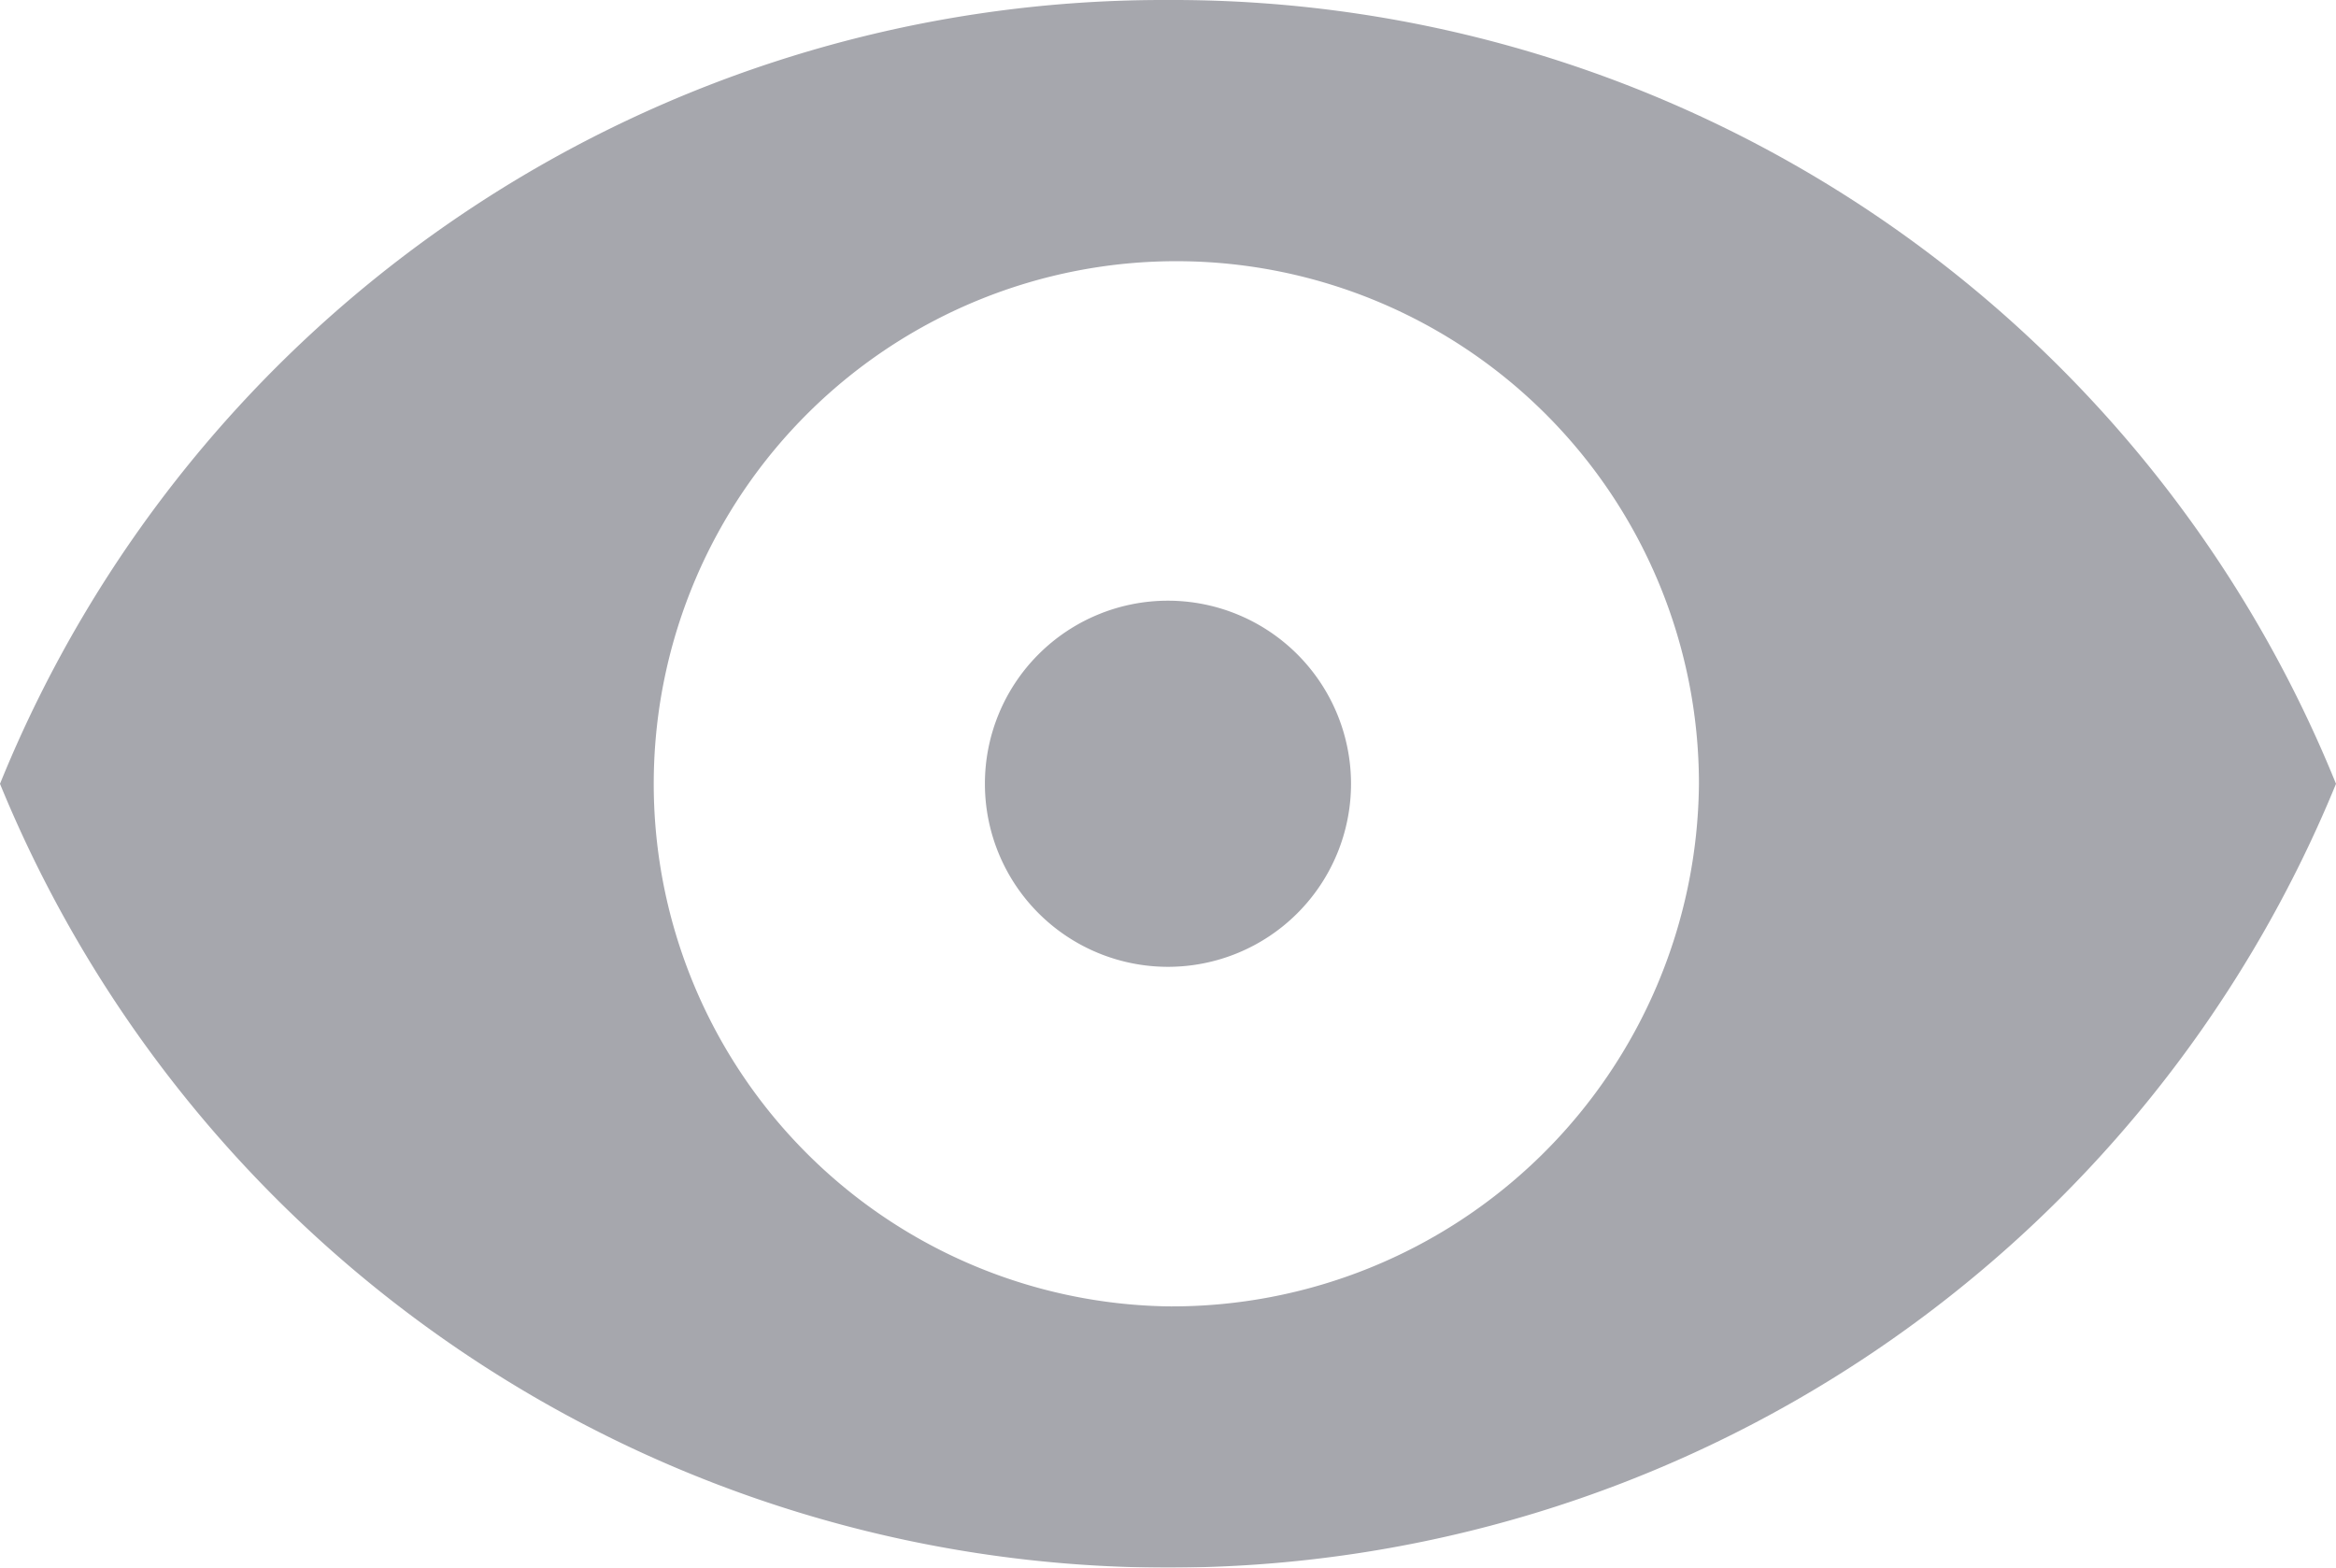
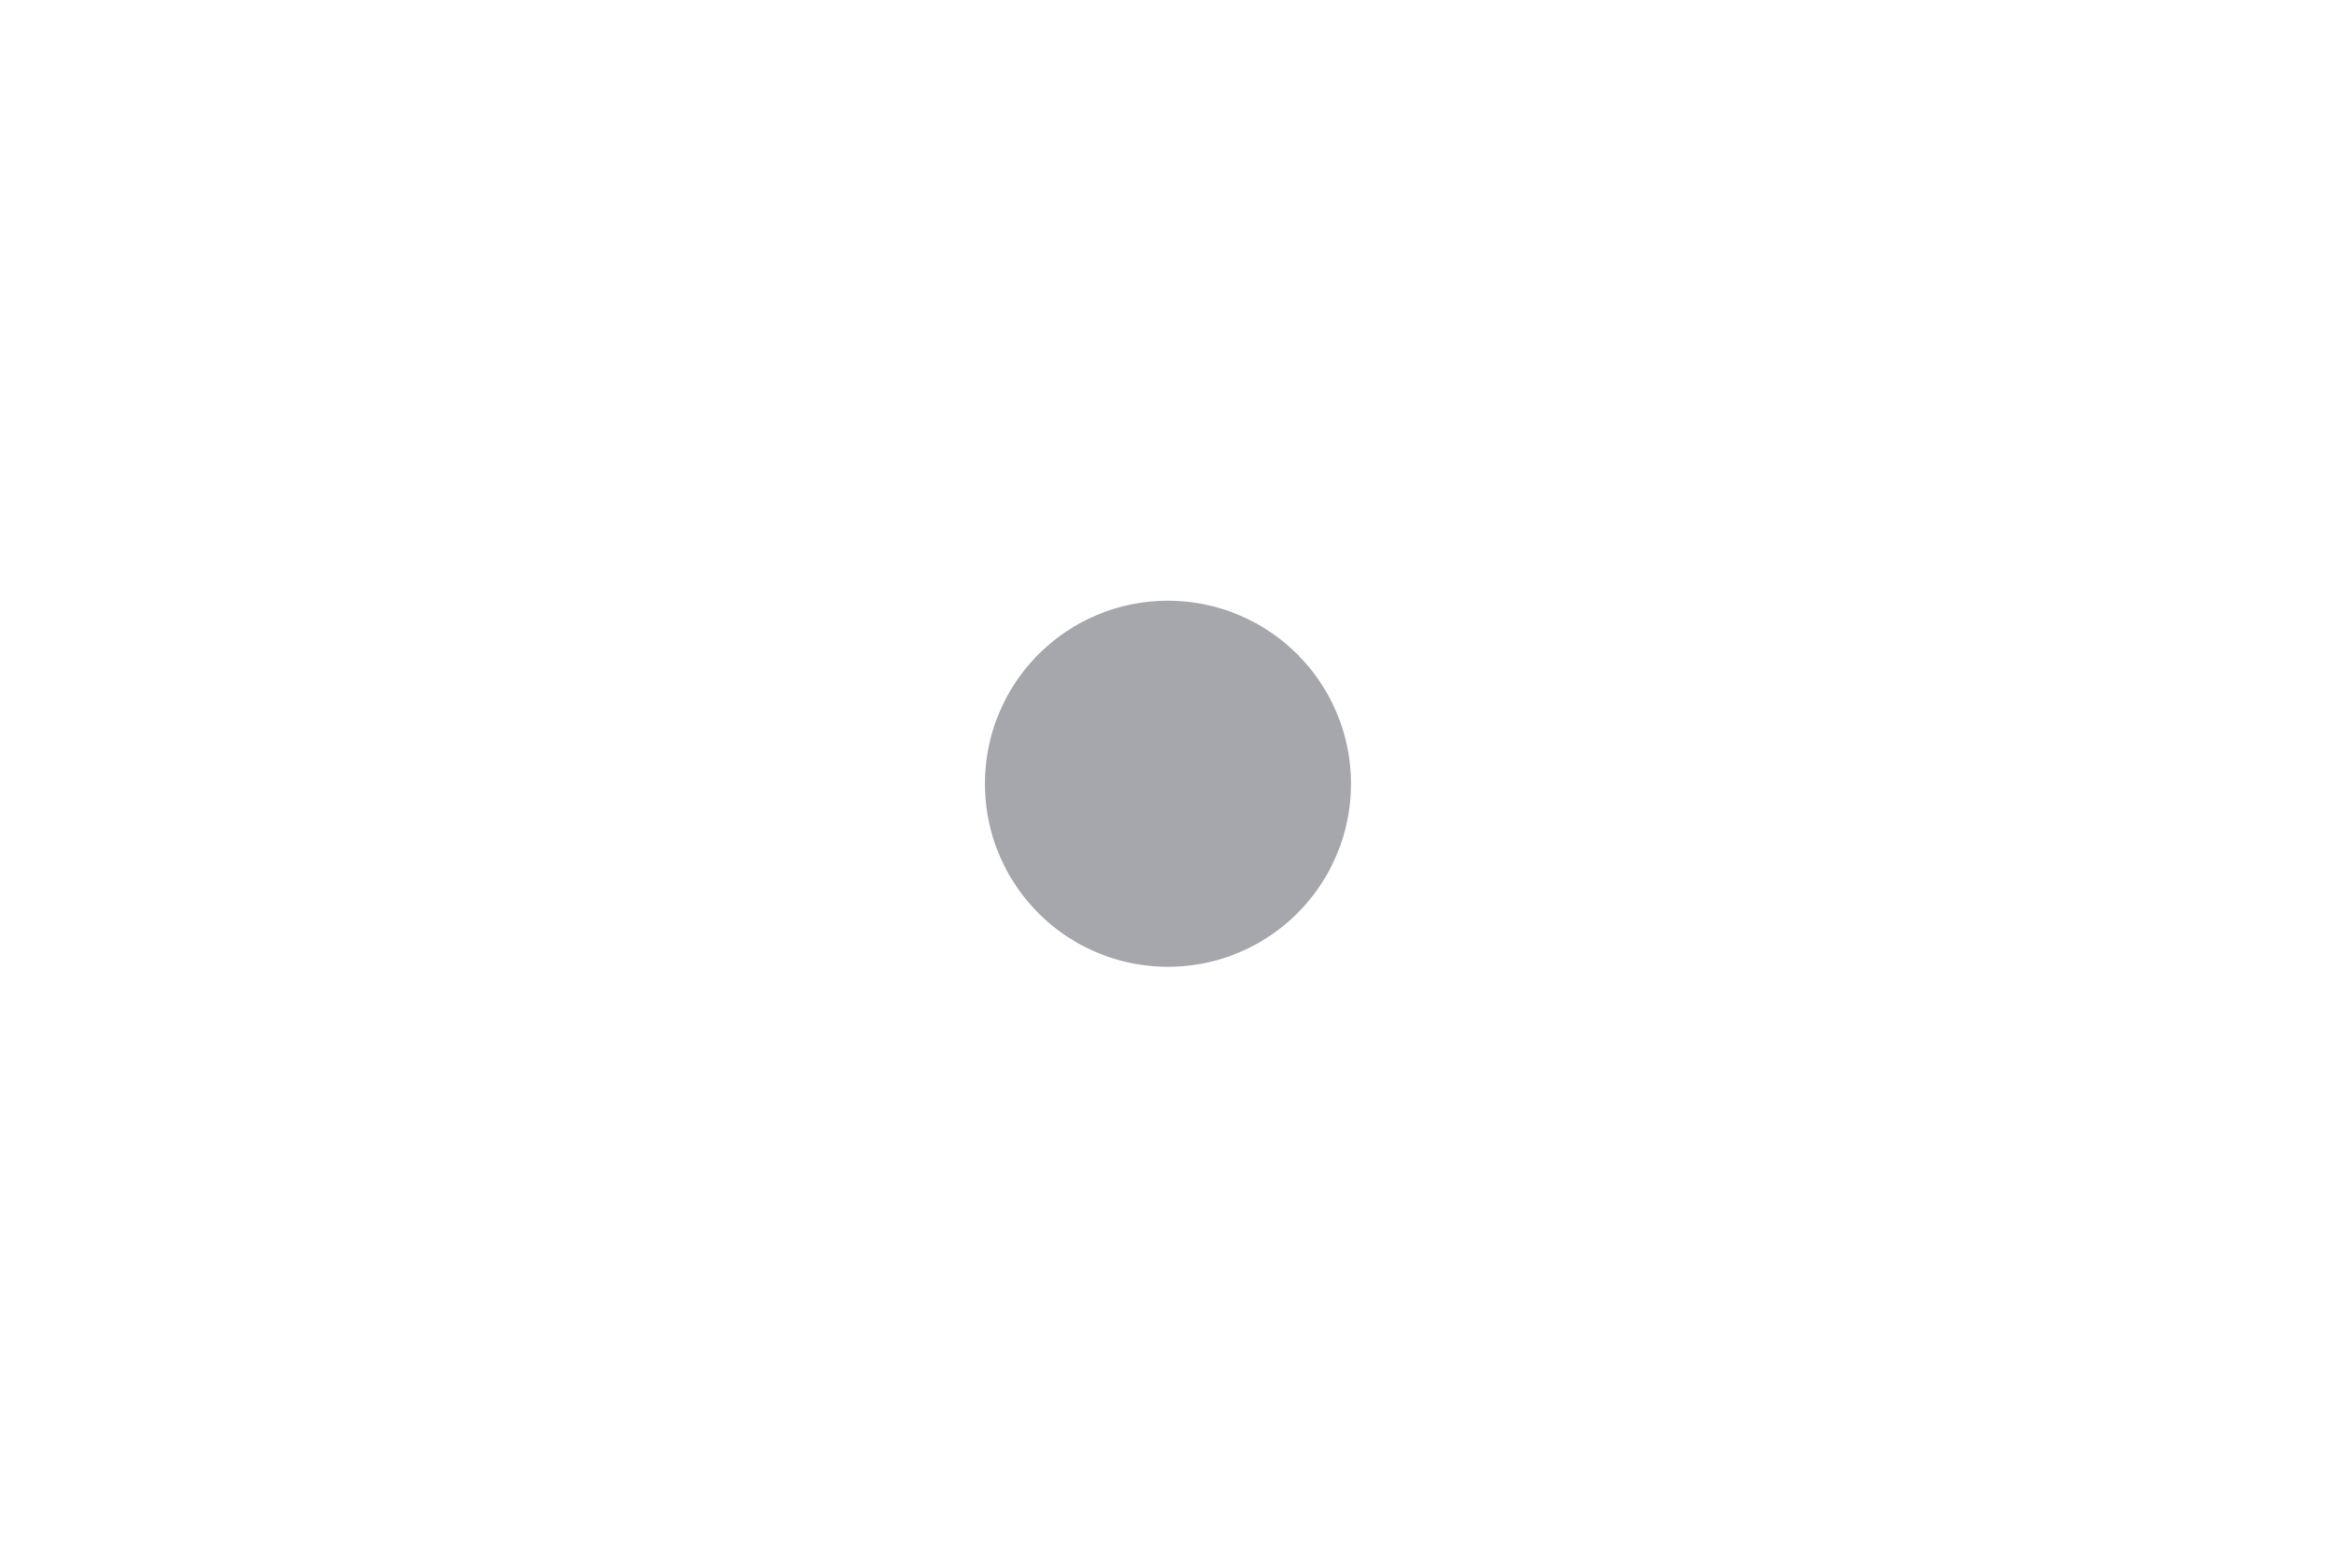
<svg xmlns="http://www.w3.org/2000/svg" width="32.081" height="21.528" viewBox="0 0 32.081 21.528">
  <defs>
    <style>.a{opacity:0.5;}.b{fill:#4d4f5c;}</style>
  </defs>
  <g class="a" transform="translate(0 -74.667)">
    <path class="b" d="M173.181,170.667a2.514,2.514,0,1,0,2.514,2.514A2.516,2.516,0,0,0,173.181,170.667Z" transform="translate(-157.141 -87.751)" />
-     <path class="b" d="M16.041,74.667A17.243,17.243,0,0,0,0,85.431a17.334,17.334,0,0,0,32.081,0A17.235,17.235,0,0,0,16.041,74.667Zm0,17.94a7.177,7.177,0,1,1,7.291-7.176A7.237,7.237,0,0,1,16.041,92.607Z" />
  </g>
</svg>